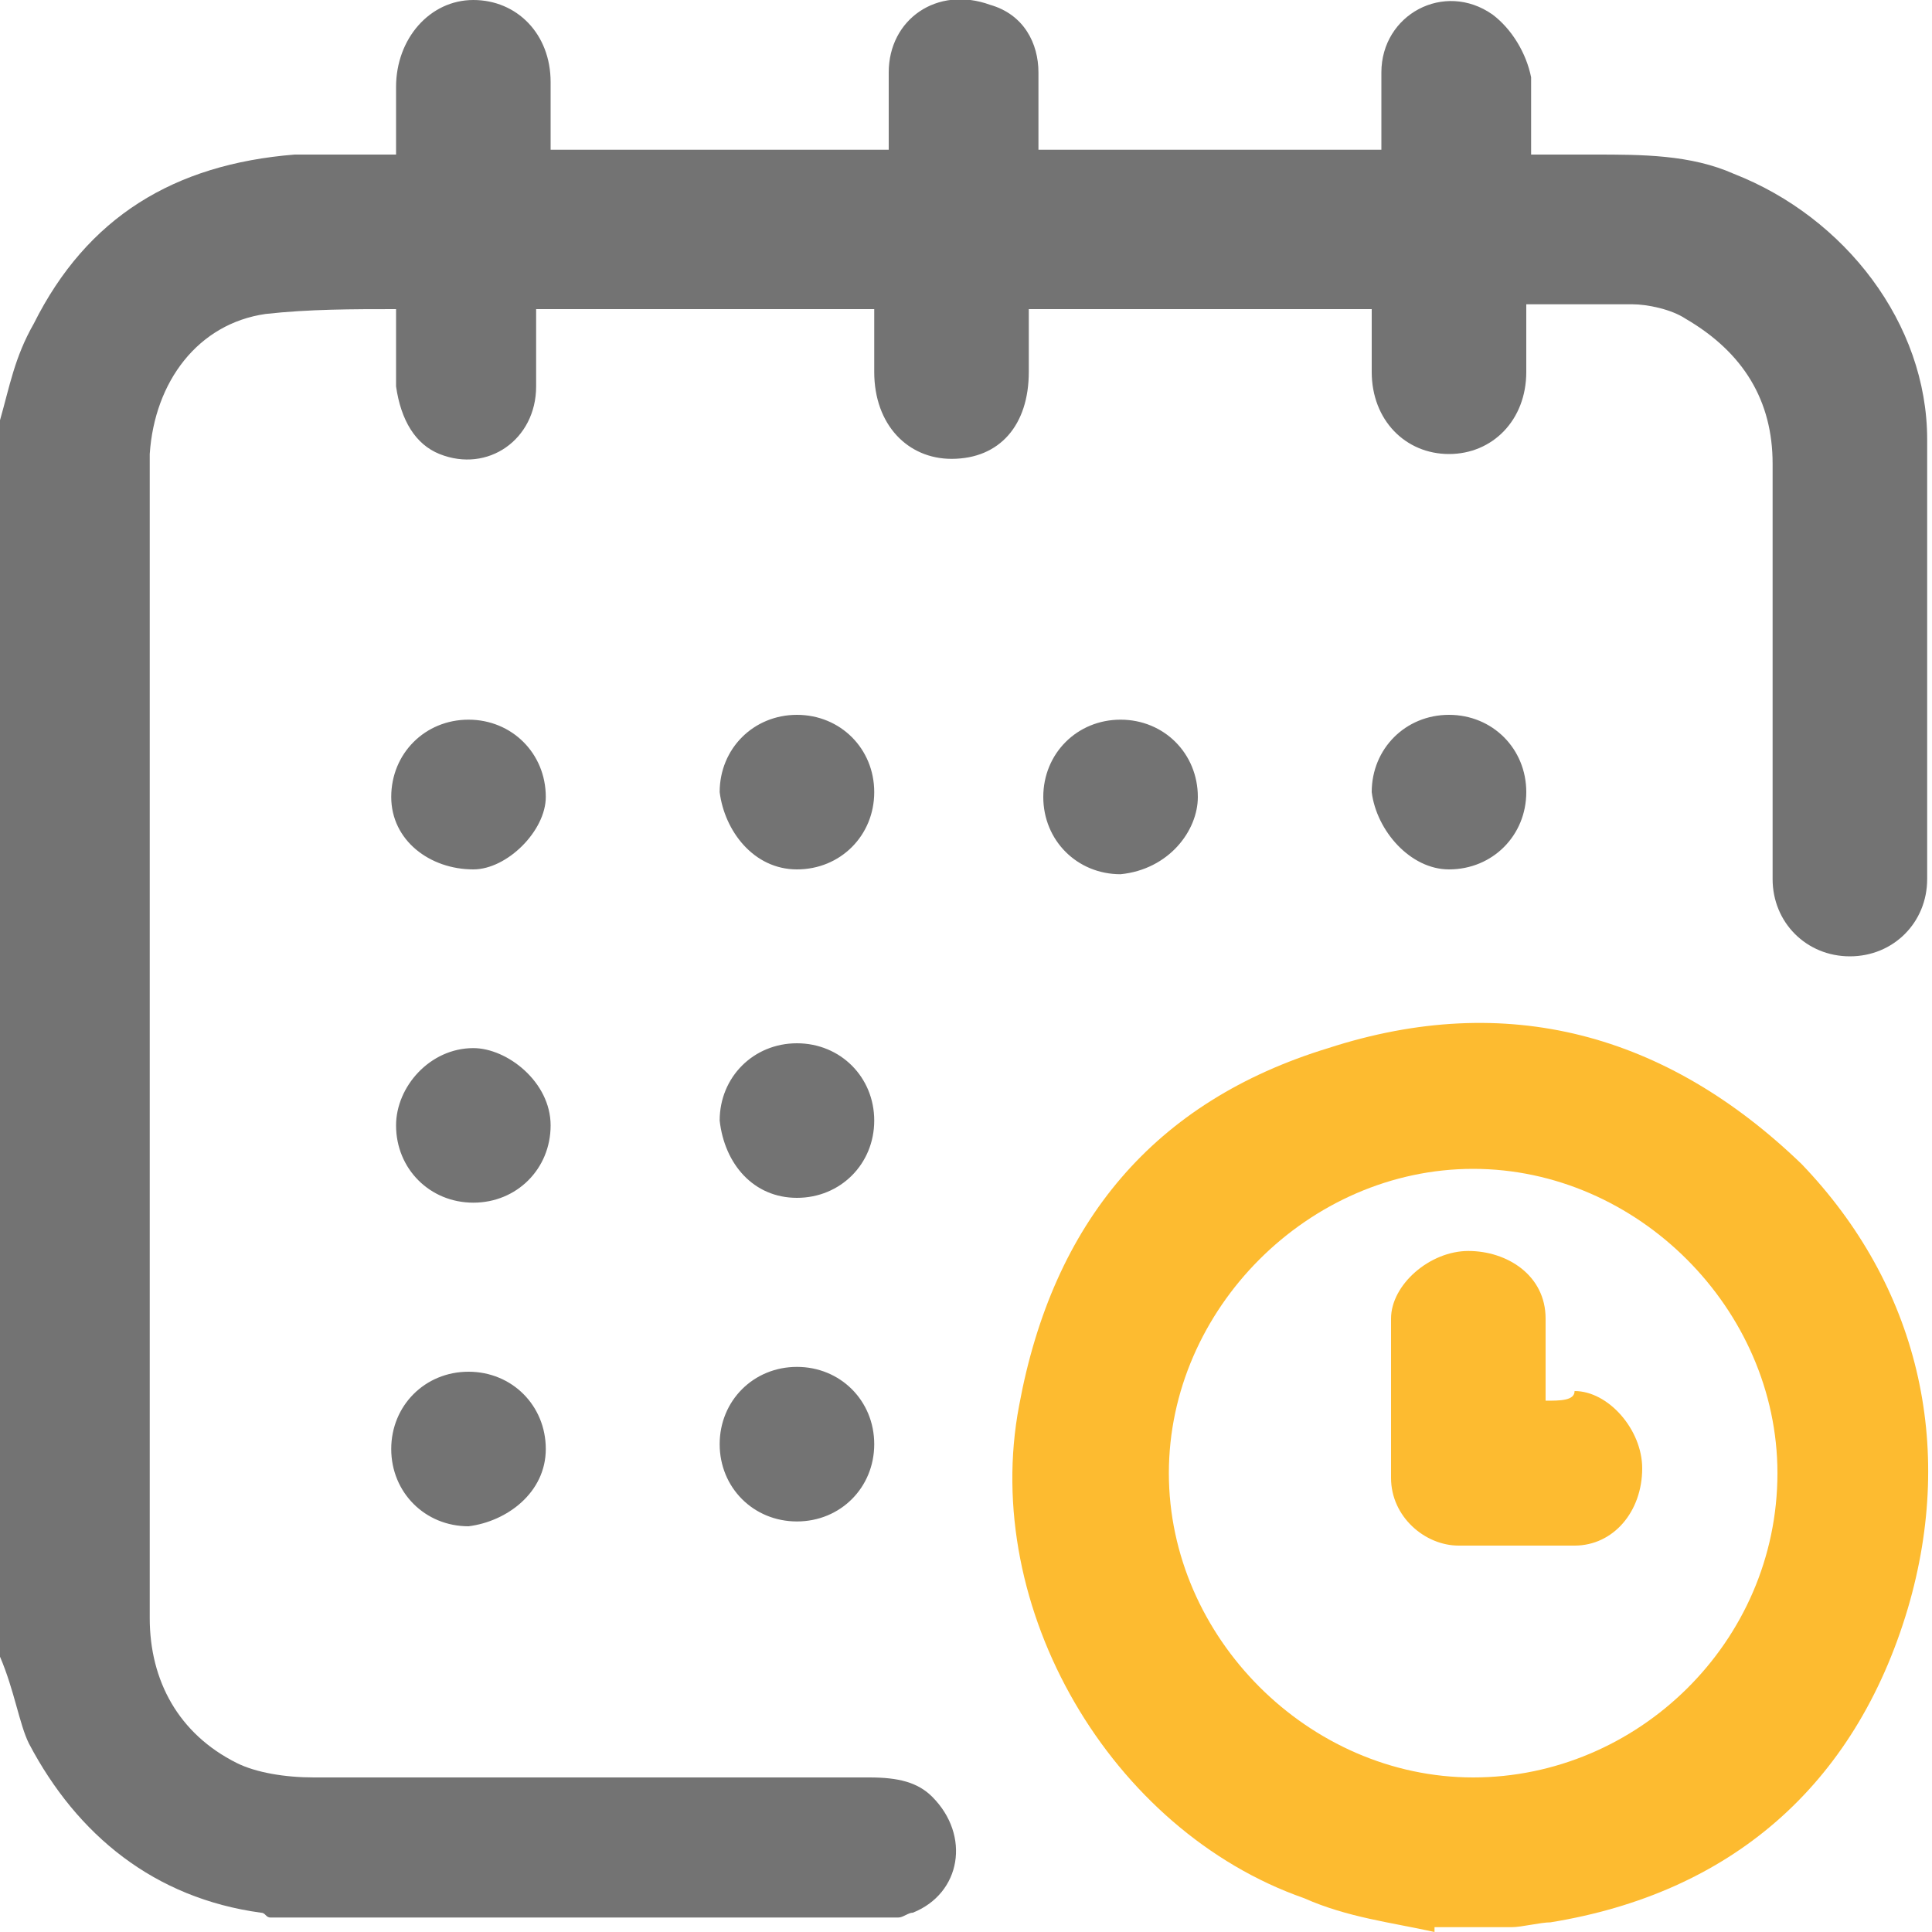
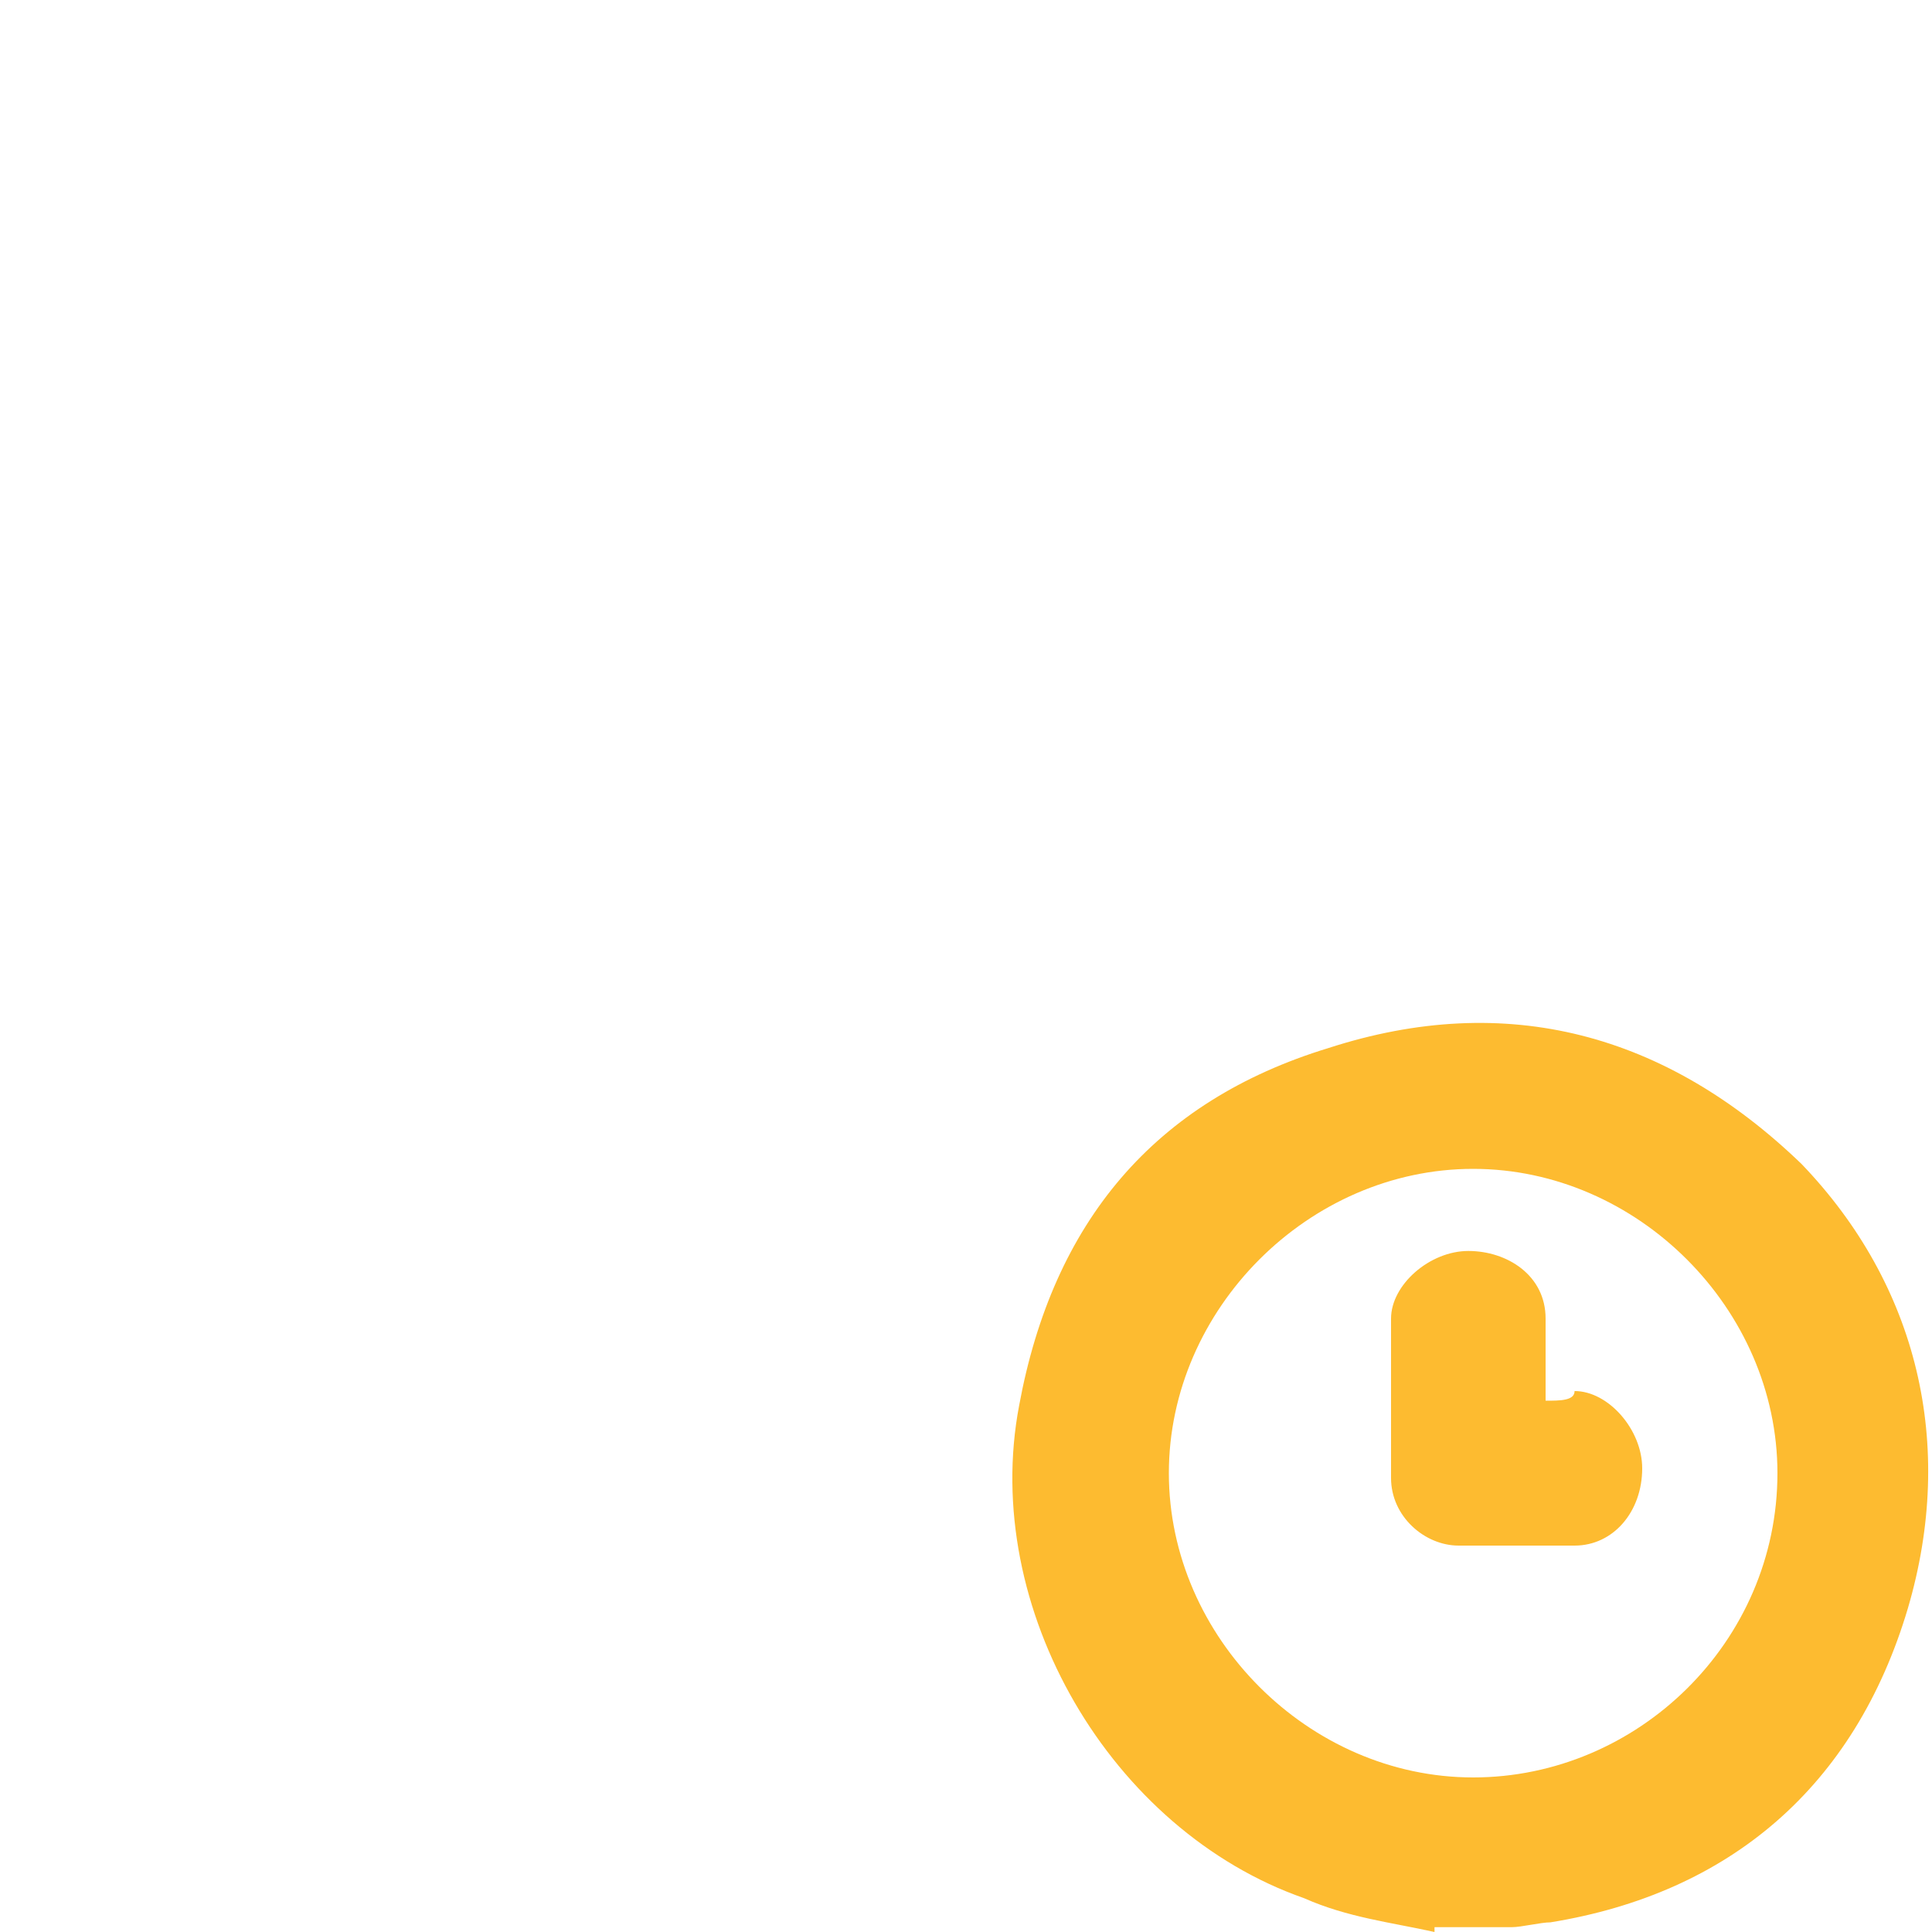
<svg xmlns="http://www.w3.org/2000/svg" version="1.1" id="Capa_1" x="0px" y="0px" viewBox="0 0 40 40" style="enable-background:new 0 0 40 40;" xml:space="preserve">
  <style type="text/css">
	.st0{fill:#737373;}
	.st1{fill:#FDBB30;}
</style>
-   <path class="st0" d="M0,8.7c0.2-0.7,0.3-1.3,0.7-2c1.1-2.2,2.9-3.3,5.4-3.5c0.7,0,1.4,0,2.1,0c0-0.6,0-1,0-1.4C8.2,0.8,8.9,0,9.8,0  s1.6,0.7,1.6,1.7c0,0.4,0,0.9,0,1.4h7c0-0.6,0-1,0-1.6c0-1.1,1-1.8,2.1-1.4c0.7,0.2,1,0.8,1,1.4c0,0.6,0,1,0,1.6h7.1  c0-0.6,0-1,0-1.6c0-1.2,1.3-1.9,2.3-1.2c0.4,0.3,0.7,0.8,0.8,1.3c0,0.6,0,1,0,1.6c0.4,0,0.9,0,1.3,0c1,0,2,0,2.9,0.4  c2.3,0.9,4,3.1,4,5.5c0,3,0,6.1,0,9.1c0,0.9-0.7,1.6-1.6,1.6c-0.9,0-1.6-0.7-1.6-1.6c0-2.9,0-5.8,0-8.6c0-1.3-0.6-2.3-1.8-3  c-0.3-0.2-0.8-0.3-1.1-0.3c-0.8,0-1.4,0-2.2,0c0,0.4,0,0.9,0,1.4c0,1-0.7,1.7-1.6,1.7s-1.6-0.7-1.6-1.7c0-0.4,0-0.9,0-1.3h-7.1  c0,0.4,0,0.9,0,1.3c0,1.1-0.6,1.8-1.6,1.8c-0.9,0-1.6-0.7-1.6-1.8c0-0.4,0-0.9,0-1.3h-7c0,0.6,0,1,0,1.6c0,1.1-1,1.8-2,1.4  C8.6,9.2,8.3,8.7,8.2,8c0-0.6,0-1,0-1.6c-0.9,0-1.8,0-2.7,0.1C4.1,6.7,3.2,7.9,3.1,9.4c0,0.1,0,0.2,0,0.3c0,8,0,15.9,0,23.8  c0,1.3,0.6,2.4,1.8,3c0.4,0.2,1,0.3,1.6,0.3c3.9,0,7.6,0,11.5,0c0.6,0,1,0.1,1.3,0.4c0.8,0.8,0.6,2-0.4,2.4c-0.1,0-0.2,0.1-0.3,0.1  h-13c-0.1,0-0.1-0.1-0.2-0.1c-2.2-0.3-3.8-1.6-4.8-3.5c-0.2-0.4-0.3-1.1-0.6-1.8C0,25.9,0,17.2,0,8.7 M11.3,16.5  c0-0.9-0.7-1.6-1.6-1.6c-0.9,0-1.6,0.7-1.6,1.6S8.9,18,9.8,18C10.5,18,11.3,17.2,11.3,16.5 M16.5,18c0.9,0,1.6-0.7,1.6-1.6  s-0.7-1.6-1.6-1.6c-0.9,0-1.6,0.7-1.6,1.6C15,17.2,15.6,18,16.5,18 M24.8,16.5c0-0.9-0.7-1.6-1.6-1.6s-1.6,0.7-1.6,1.6  s0.7,1.6,1.6,1.6C24.2,18,24.8,17.2,24.8,16.5 M30,18c0.9,0,1.6-0.7,1.6-1.6s-0.7-1.6-1.6-1.6s-1.6,0.7-1.6,1.6  C28.5,17.2,29.2,18,30,18 M9.8,21.7c-0.9,0-1.6,0.8-1.6,1.6c0,0.9,0.7,1.6,1.6,1.6c0.9,0,1.6-0.7,1.6-1.6S10.5,21.7,9.8,21.7   M16.5,24.8c0.9,0,1.6-0.7,1.6-1.6s-0.7-1.6-1.6-1.6c-0.9,0-1.6,0.7-1.6,1.6C15,24.1,15.6,24.8,16.5,24.8 M11.3,30  c0-0.9-0.7-1.6-1.6-1.6c-0.9,0-1.6,0.7-1.6,1.6s0.7,1.6,1.6,1.6C10.5,31.5,11.3,30.9,11.3,30 M16.5,31.5c0.9,0,1.6-0.7,1.6-1.6  s-0.7-1.6-1.6-1.6c-0.9,0-1.6,0.7-1.6,1.6S15.6,31.5,16.5,31.5" />
  <path class="st1" d="M29.7,40c-0.9-0.2-1.8-0.3-2.7-0.7c-4-1.4-6.7-6-5.9-10.2c0.7-3.8,2.8-6.3,6.4-7.4c3.7-1.2,7-0.3,9.8,2.4  c2.4,2.5,3.2,5.8,2.2,9.2c-1.1,3.7-3.7,5.9-7.4,6.5c-0.2,0-0.6,0.1-0.8,0.1H29.7z M36.8,30.5c0-3.4-2.9-6.3-6.3-6.3  s-6.3,2.9-6.3,6.3s2.9,6.3,6.3,6.3S36.8,34,36.8,30.5 M32,29c0-0.6,0-1.1,0-1.7c0-0.9-0.8-1.4-1.6-1.4c-0.8,0-1.6,0.7-1.6,1.4  c0,1.1,0,2.2,0,3.3c0,0.8,0.7,1.4,1.4,1.4c0.8,0,1.7,0,2.4,0c0.8,0,1.4-0.7,1.4-1.6c0-0.8-0.7-1.6-1.4-1.6C32.6,29,32.3,29,32,29" />
</svg>